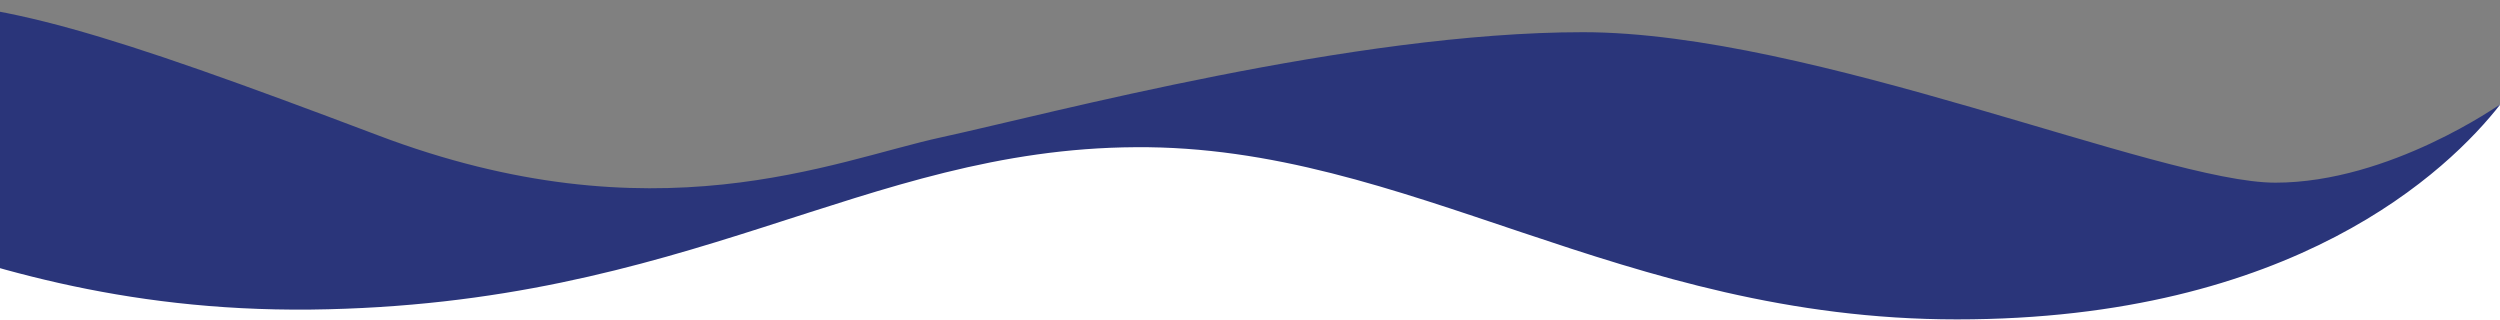
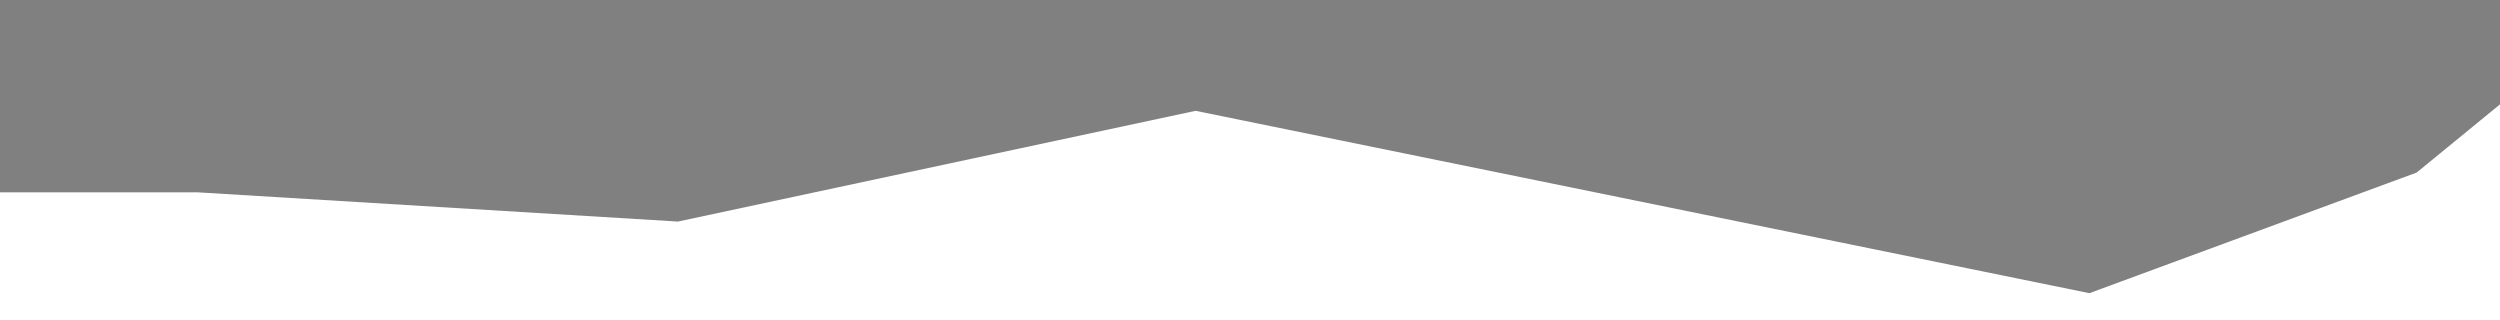
<svg xmlns="http://www.w3.org/2000/svg" id="a" viewBox="0 0 945 121">
  <rect x="0" y="0" width="945" height="121" fill="#808080" stroke="none" />
  <defs>
    <style>.h{fill:none;}.h,.i,.j{stroke-width:0px;}.k{clip-path:url(#b);}.i{fill:#2a357a;}.j{fill:#fff;}</style>
    <clipPath id="b">
      <rect class="h" width="945" height="121" />
    </clipPath>
  </defs>
  <g class="k">
    <g id="c">
      <path id="d" class="j" d="M945.26,39.23v91.17H0v-57.7h74.71s181.55,11.05,181.55,11.05l195.67-41.86,337.86,68.93,123.7-45.59,31.77-25.99Z" />
      <g id="e">
        <g id="f">
-           <path id="g" class="i" d="M-849.01,42.22c40.43,5.96,110.7-20.28,149.48-30.06,39.12-9.69,94.32-14.9,201.21,24.06,106.95,38.77,129.49,41.82,234.18,13.38C-159.38,21.25-87.54.31-43.36.31c44.07,0,81.43,11.18,186.15,50.81,104.7,39.69,171.98,9.71,213.12.76,41.13-8.95,155.67-39.71,242.44-39.71,86.63,0,218.3,56.88,261.73,56.88,43.25,0,85.19-29.78,85.19-29.78-19.79,25.38-78.48,81.46-205.52,81.46-127.34,0-207.39-65.87-310.49-65.09-103.29.6-168.36,59.73-311.9,61.38C-26.34,118.42-93.57,48.82-185.59,51.87c-91.9,2.98-213.87,66.54-321.57,68.08-107.63,1.46-209.4-64.33-242.23-68.84-32.86-4.47-73.36,9.03-98.91,5.12" />
-         </g>
+           </g>
      </g>
    </g>
  </g>
</svg>